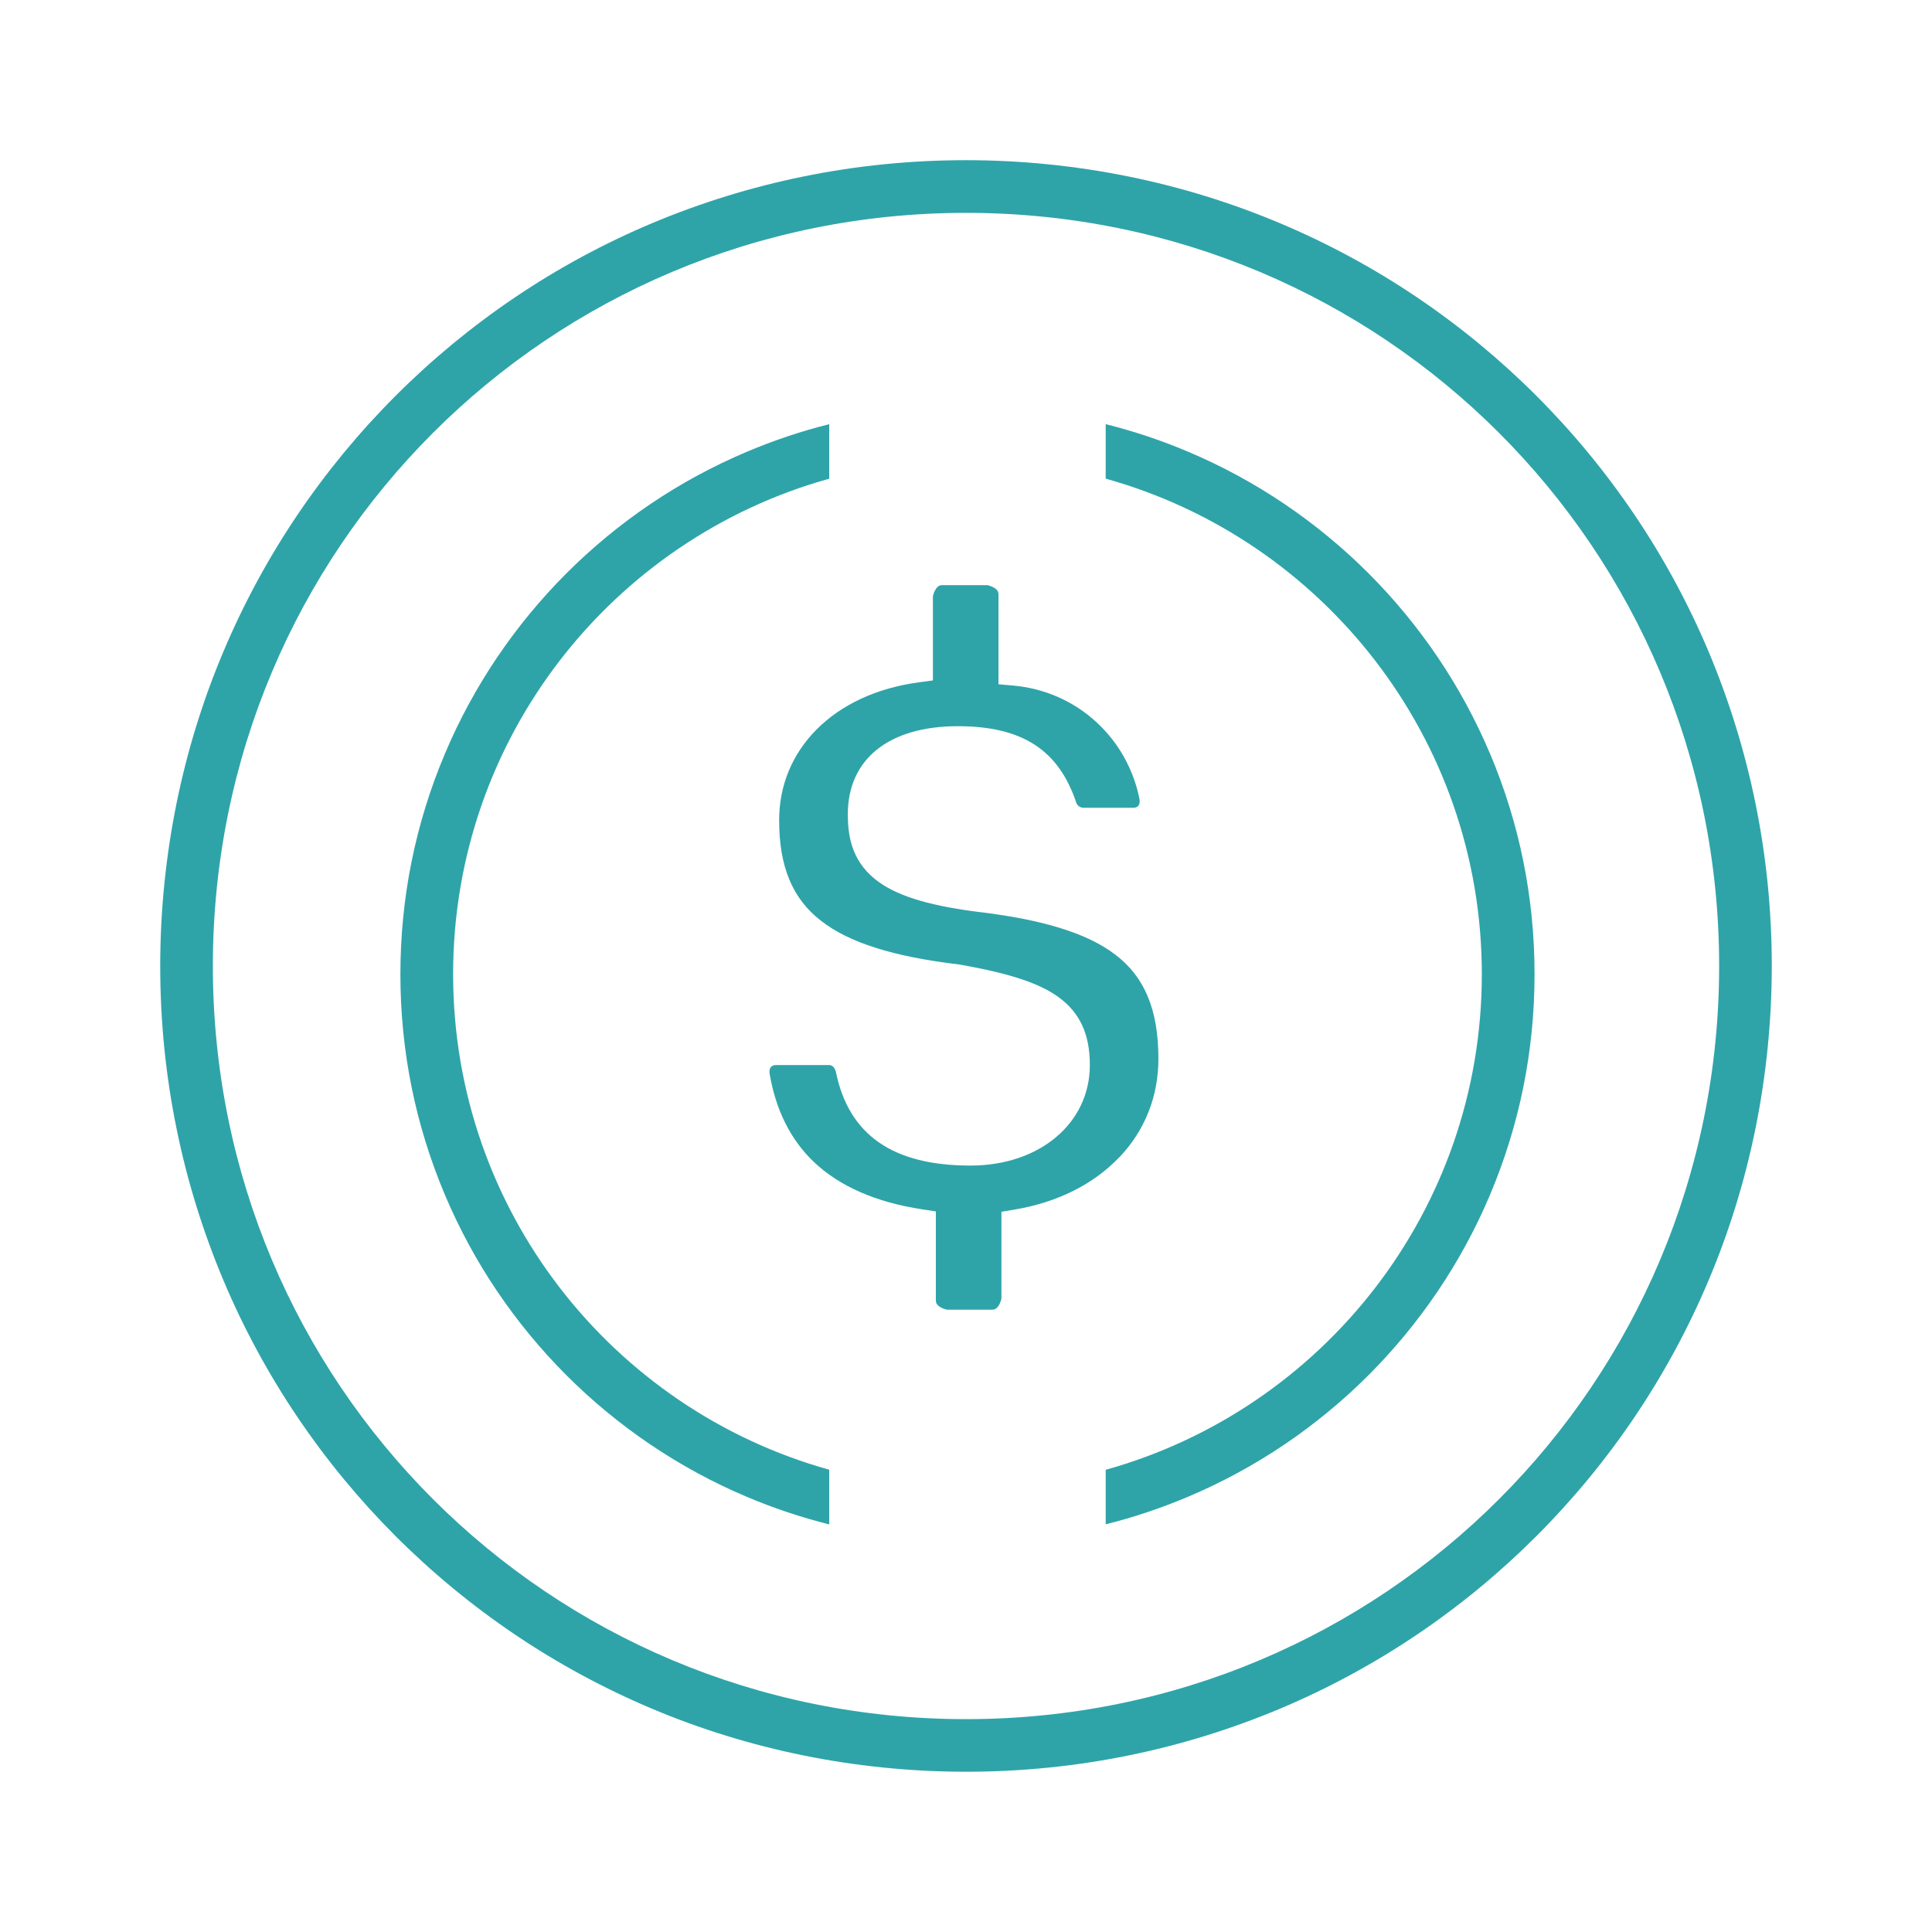
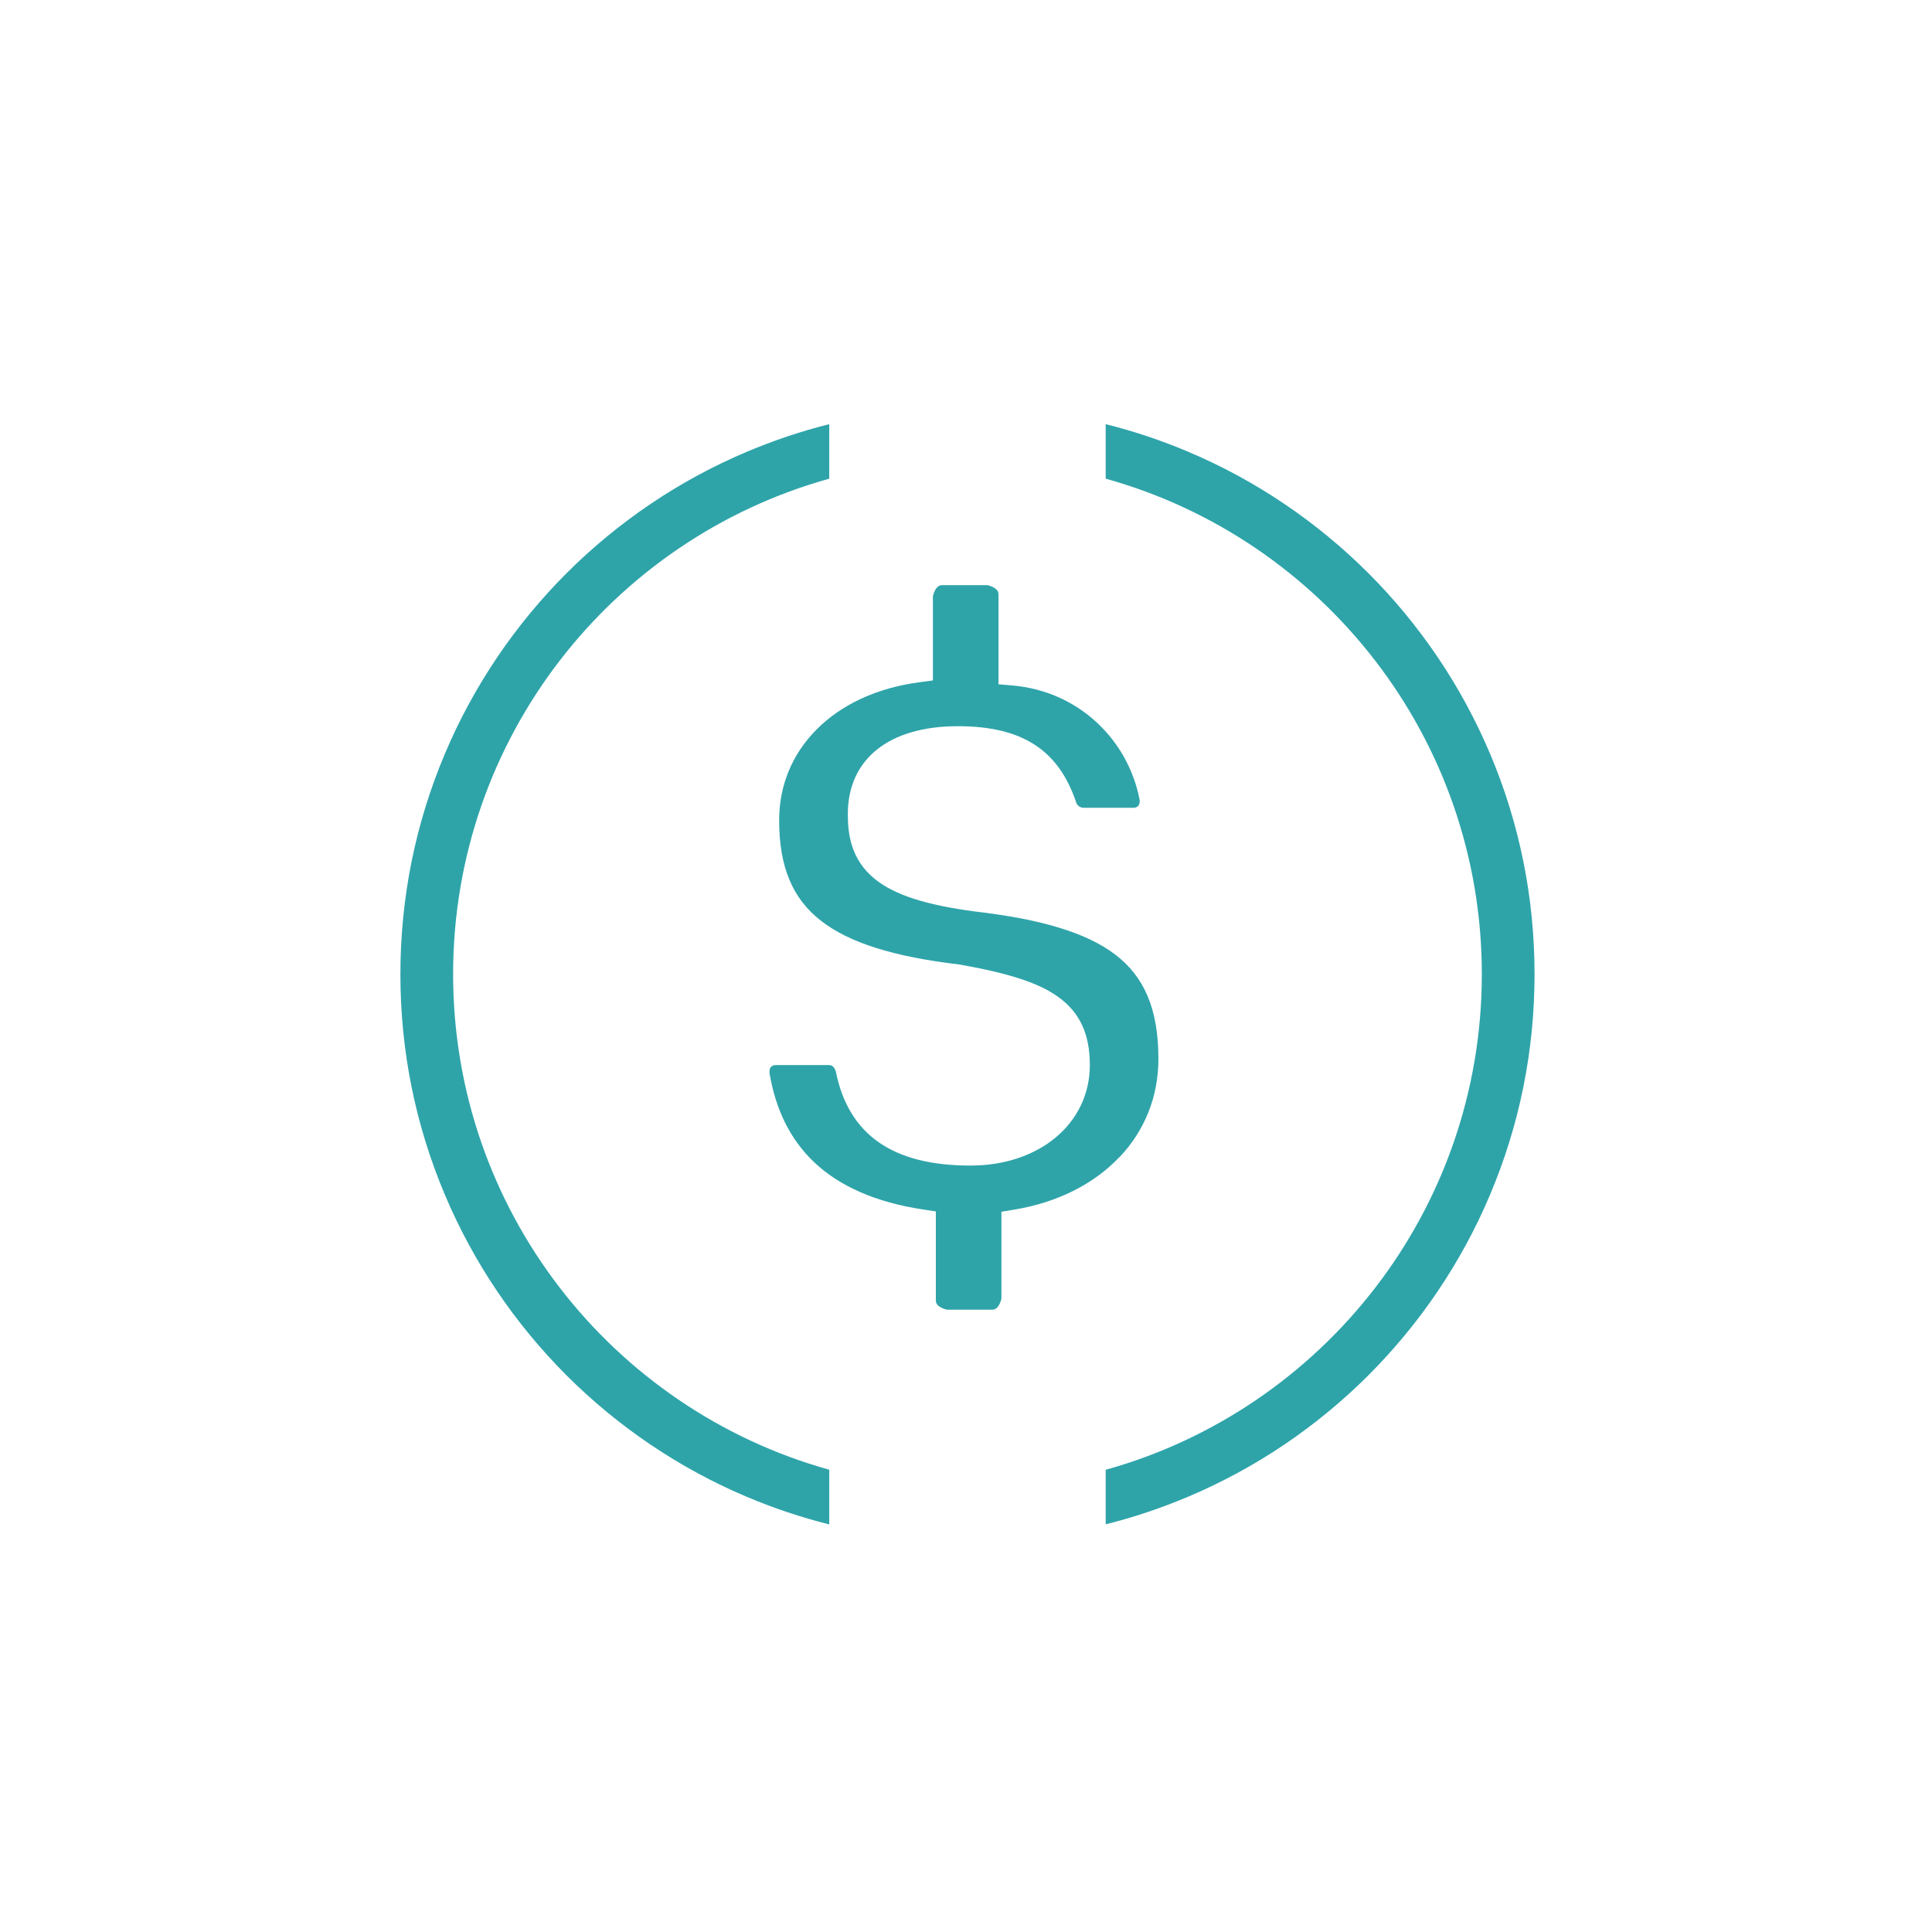
<svg xmlns="http://www.w3.org/2000/svg" id="Ebene_1" data-name="Ebene 1" viewBox="0 0 512 512">
  <defs>
    <style>      .cls-1 {        fill: #2ea4a9;      }    </style>
  </defs>
-   <path class="cls-1" d="M256,56.41c110.59,0,199.59,88.97,199.59,199.59s-88.97,199.59-199.59,199.59S56.41,366.59,56.41,256,145.38,56.41,256,56.41M256,42.45c-14.52,0-29.02,1.44-43.12,4.33-13.75,2.79-27.25,6.98-40.15,12.4-12.66,5.33-24.88,11.94-36.28,19.64-11.31,7.63-21.92,16.38-31.58,26.04-9.66,9.66-18.41,20.27-26.04,31.58-7.7,11.4-14.31,23.62-19.64,36.28-5.45,12.89-9.61,26.41-12.4,40.15-2.86,14.08-4.33,28.6-4.33,43.12s1.44,29.02,4.33,43.12c2.79,13.75,6.98,27.25,12.4,40.15,5.33,12.66,11.94,24.88,19.64,36.28,7.63,11.31,16.38,21.92,26.04,31.58s20.27,18.41,31.58,26.04c11.4,7.7,23.62,14.31,36.28,19.64,12.89,5.45,26.41,9.61,40.15,12.4,14.08,2.86,28.6,4.33,43.12,4.33s29.02-1.44,43.12-4.33c13.75-2.79,27.25-6.98,40.15-12.4,12.66-5.33,24.88-11.94,36.28-19.64,11.31-7.63,21.92-16.38,31.58-26.04,9.66-9.66,18.41-20.27,26.04-31.58,7.7-11.4,14.31-23.62,19.64-36.28,5.45-12.89,9.61-26.41,12.4-40.15,2.86-14.08,4.33-28.6,4.33-43.12s-1.44-29.02-4.33-43.12c-2.79-13.75-6.98-27.25-12.4-40.15-5.33-12.66-11.94-24.88-19.64-36.28-7.63-11.31-16.38-21.92-26.04-31.58s-20.27-18.41-31.58-26.04c-11.4-7.7-23.62-14.31-36.28-19.64-12.92-5.45-26.41-9.61-40.17-12.4-14.08-2.86-28.58-4.33-43.1-4.33h0Z" />
  <path class="cls-1" d="M296.7,306.64c6.73-7.12,10.29-16.1,10.29-26.02,0-6.7-.95-12.19-2.93-16.8-1.86-4.35-4.65-7.91-8.52-10.85-3.84-2.93-8.77-5.28-15.03-7.17-5.98-1.82-13.27-3.21-22.2-4.26h-.05c-13.08-1.75-21.22-4.4-26.41-8.59-6.35-5.14-7.17-11.89-7.17-17.18,0-14.59,10.89-23.32,29.14-23.32,17.04,0,26.74,6.26,31.42,20.32.26.77,1.16,1.3,1.84,1.3h13.31c1,0,1.63-.63,1.63-1.63v-.44c-.74-3.93-2.12-7.68-4.03-11.17-1.95-3.54-4.45-6.7-7.4-9.43-6.12-5.63-13.78-8.98-22.16-9.73l-3.82-.33v-23.81c0-.54-.16-.93-.54-1.3-.51-.51-1.35-.91-2.37-1.16h-12.01c-.54,0-.93.16-1.3.54-.51.51-.91,1.35-1.16,2.37v22.34l-3.63.49c-11.19,1.49-20.64,5.86-27.3,12.61-6.42,6.52-9.82,14.8-9.82,23.97,0,12.29,3.51,20.74,11.08,26.62,7.47,5.82,19.15,9.52,36.79,11.61l.12.02.12.02c13.01,2.33,20.74,4.86,25.83,8.52,5.73,4.12,8.4,9.84,8.4,18.06,0,15.43-13.31,26.65-31.63,26.65-20.62,0-32.3-8.15-35.68-24.88-.3-1.09-.93-1.75-1.75-1.75h-14.2c-1,0-1.63.63-1.63,1.63v.49c1.61,9.7,5.54,17.62,11.71,23.51,6.8,6.49,16.48,10.73,28.81,12.61l3.56.54v23.58c0,.54.16.93.54,1.3.51.51,1.35.91,2.37,1.16h12.01c.54,0,.93-.16,1.3-.54.51-.51.91-1.35,1.16-2.37v-23.04l3.49-.58c11.38-1.91,20.99-6.73,27.81-13.94Z" />
  <g>
    <path class="cls-1" d="M219.76,389.49c-57.48-16.01-99.68-68.75-99.68-131.33s42.19-115.32,99.68-131.3v-14.45c-7.45,1.86-14.73,4.31-21.88,7.33-8.91,3.77-17.5,8.42-25.53,13.85-7.96,5.38-15.43,11.54-22.23,18.34-6.8,6.8-12.96,14.27-18.34,22.23-5.42,8.03-10.1,16.62-13.85,25.53-7.84,18.53-11.82,38.21-11.82,58.51s3.98,39.96,11.82,58.51c3.77,8.91,8.42,17.5,13.85,25.53,5.38,7.96,11.54,15.43,18.34,22.23,6.8,6.8,14.27,12.96,22.23,18.34,8.03,5.42,16.62,10.1,25.53,13.85,7.12,3.03,14.43,5.45,21.88,7.33v-14.48Z" />
    <path class="cls-1" d="M394.85,199.68c-3.77-8.91-8.42-17.5-13.85-25.53-5.38-7.96-11.54-15.43-18.34-22.23-6.8-6.8-14.27-12.96-22.23-18.34-8.03-5.42-16.62-10.1-25.53-13.85-7.12-3.03-14.43-5.45-21.88-7.33v14.45c57.48,16.01,99.68,68.75,99.68,131.33s-42.19,115.32-99.68,131.33v14.45c7.45-1.86,14.73-4.31,21.88-7.33,8.91-3.77,17.5-8.42,25.53-13.85,7.96-5.38,15.43-11.54,22.23-18.34s12.96-14.27,18.34-22.23c5.42-8.03,10.1-16.62,13.85-25.53,7.84-18.53,11.82-38.21,11.82-58.51s-3.98-39.96-11.82-58.51Z" />
  </g>
</svg>